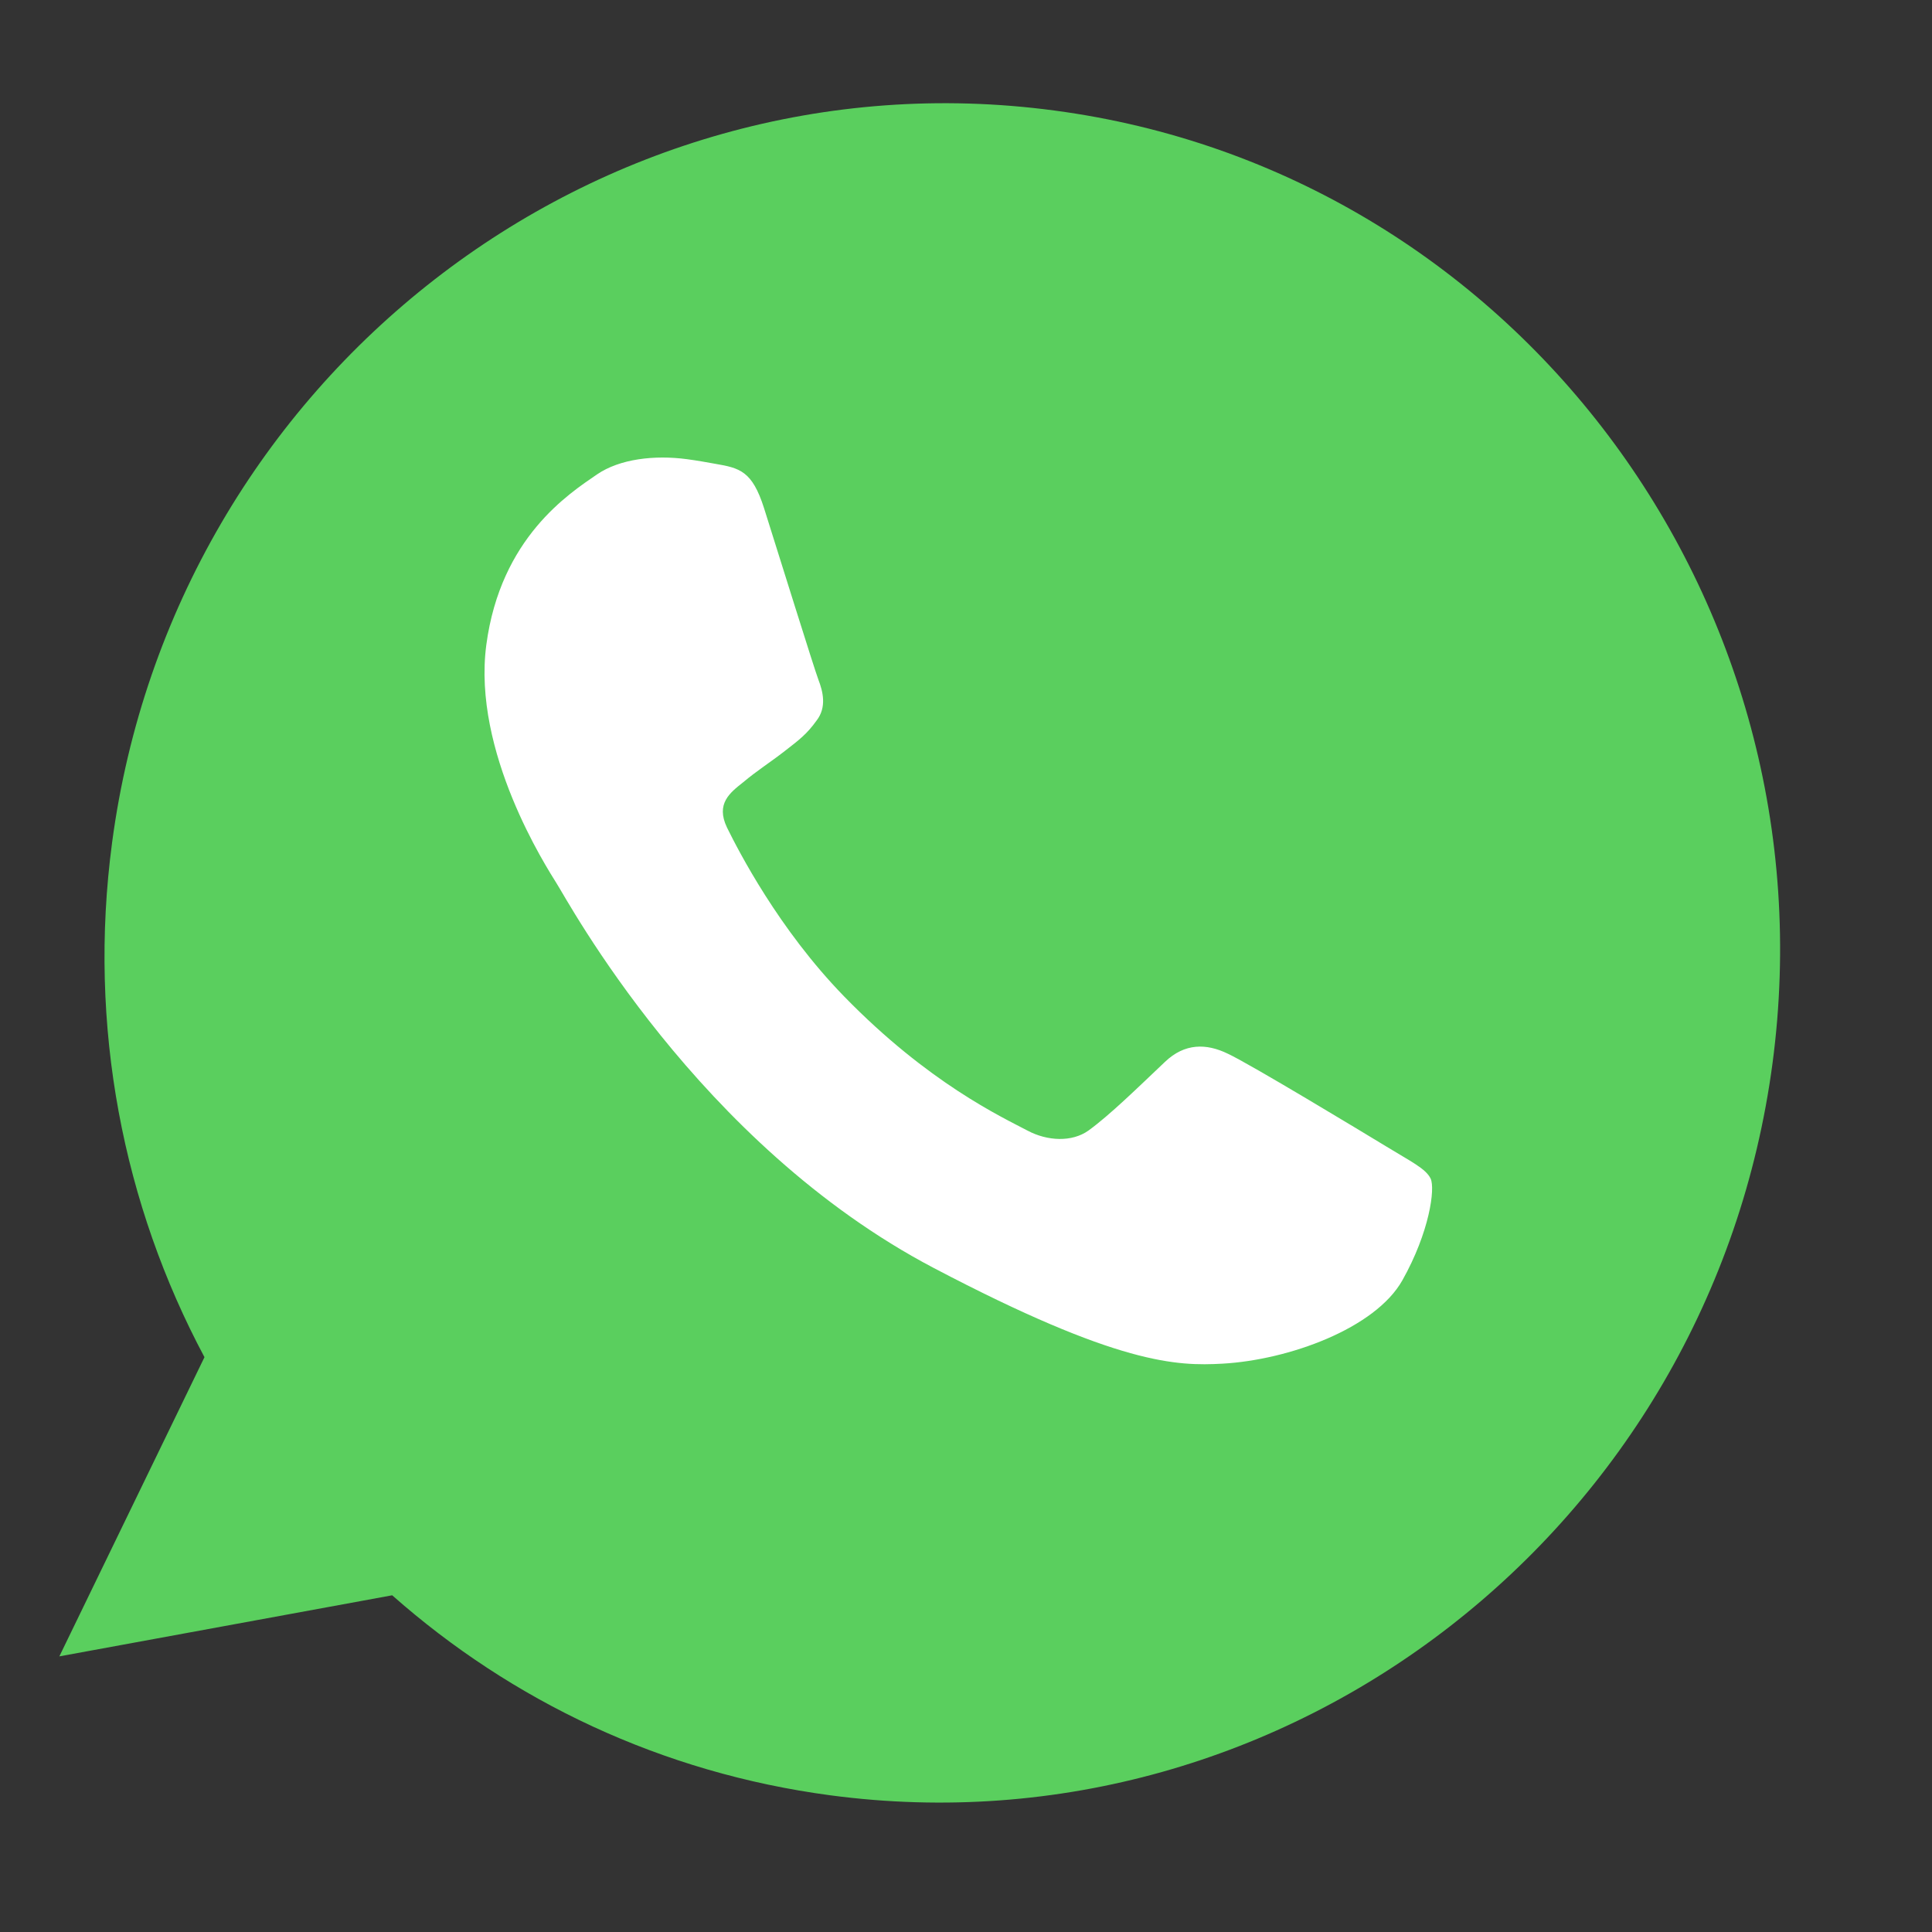
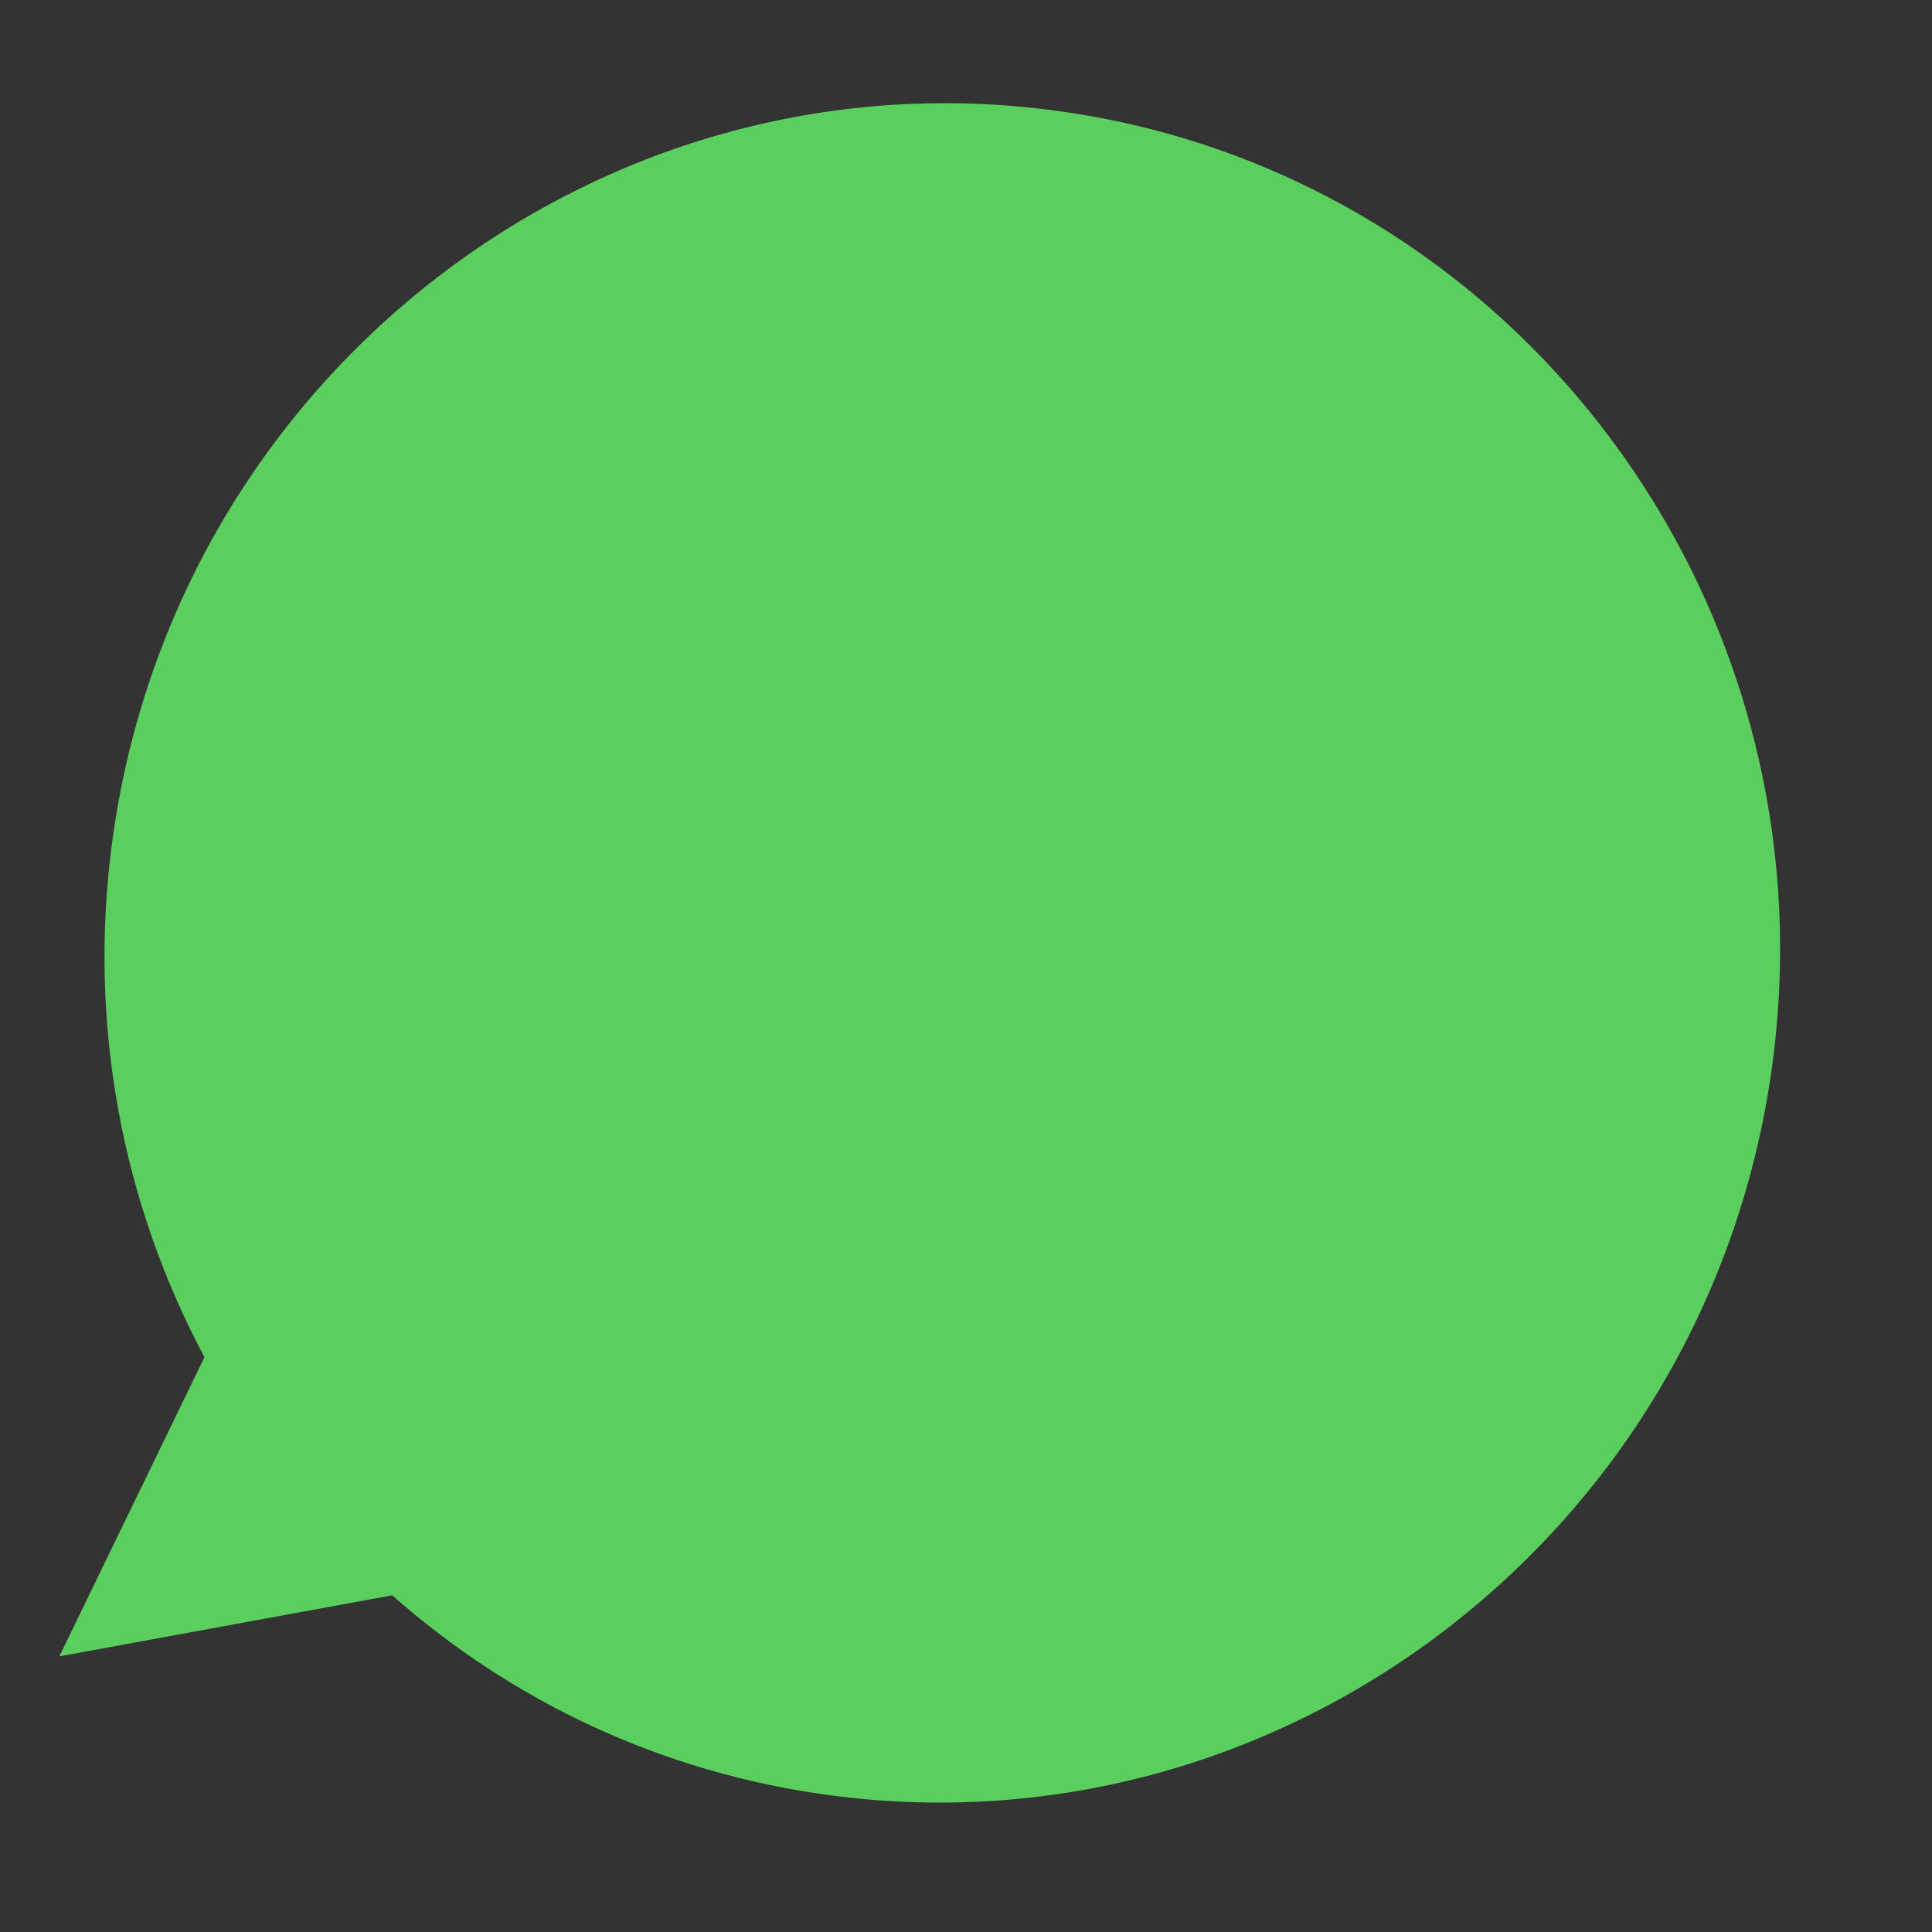
<svg xmlns="http://www.w3.org/2000/svg" width="36" height="36" viewBox="0 0 36 36" fill="none">
  <rect x="0" y="0" width="36" height="36" fill="#333333" stroke="none" />
  <path d="M19.652 2.06L19.644 2.059C11.115 0.923 3.242 7.04 2.089 15.697C1.632 19.13 2.299 22.458 3.81 25.289L1.106 30.864L7.308 29.726C9.536 31.696 12.327 33.034 15.473 33.453C24.003 34.588 31.876 28.47 33.028 19.815C34.18 11.16 28.181 3.195 19.652 2.06Z" fill="#5ACF5E" />
-   <path d="M26.131 23.857C25.625 24.755 24.012 25.341 22.778 25.41C21.935 25.456 20.843 25.436 17.401 23.628C12.998 21.317 10.57 16.764 10.373 16.463C10.187 16.163 8.796 14.013 9.062 12.015C9.328 10.017 10.605 9.197 11.123 8.841C11.549 8.549 12.198 8.476 12.8 8.556C12.995 8.582 13.169 8.614 13.326 8.642C13.786 8.721 14.015 8.776 14.235 9.463C14.507 10.322 15.166 12.443 15.249 12.663C15.334 12.883 15.409 13.177 15.216 13.426C15.031 13.684 14.885 13.791 14.621 13.996C14.357 14.202 14.113 14.354 13.847 14.577C13.604 14.77 13.333 14.974 13.546 15.419C13.761 15.855 14.508 17.312 15.728 18.566C17.302 20.183 18.669 20.815 19.154 21.071C19.515 21.261 19.973 21.288 20.285 21.064C20.682 20.775 21.191 20.276 21.707 19.787C22.075 19.435 22.479 19.44 22.878 19.634C23.286 19.822 25.405 21.104 25.841 21.369C26.276 21.636 26.568 21.774 26.658 21.962C26.745 22.148 26.637 22.958 26.131 23.857Z" fill="white" />
</svg>